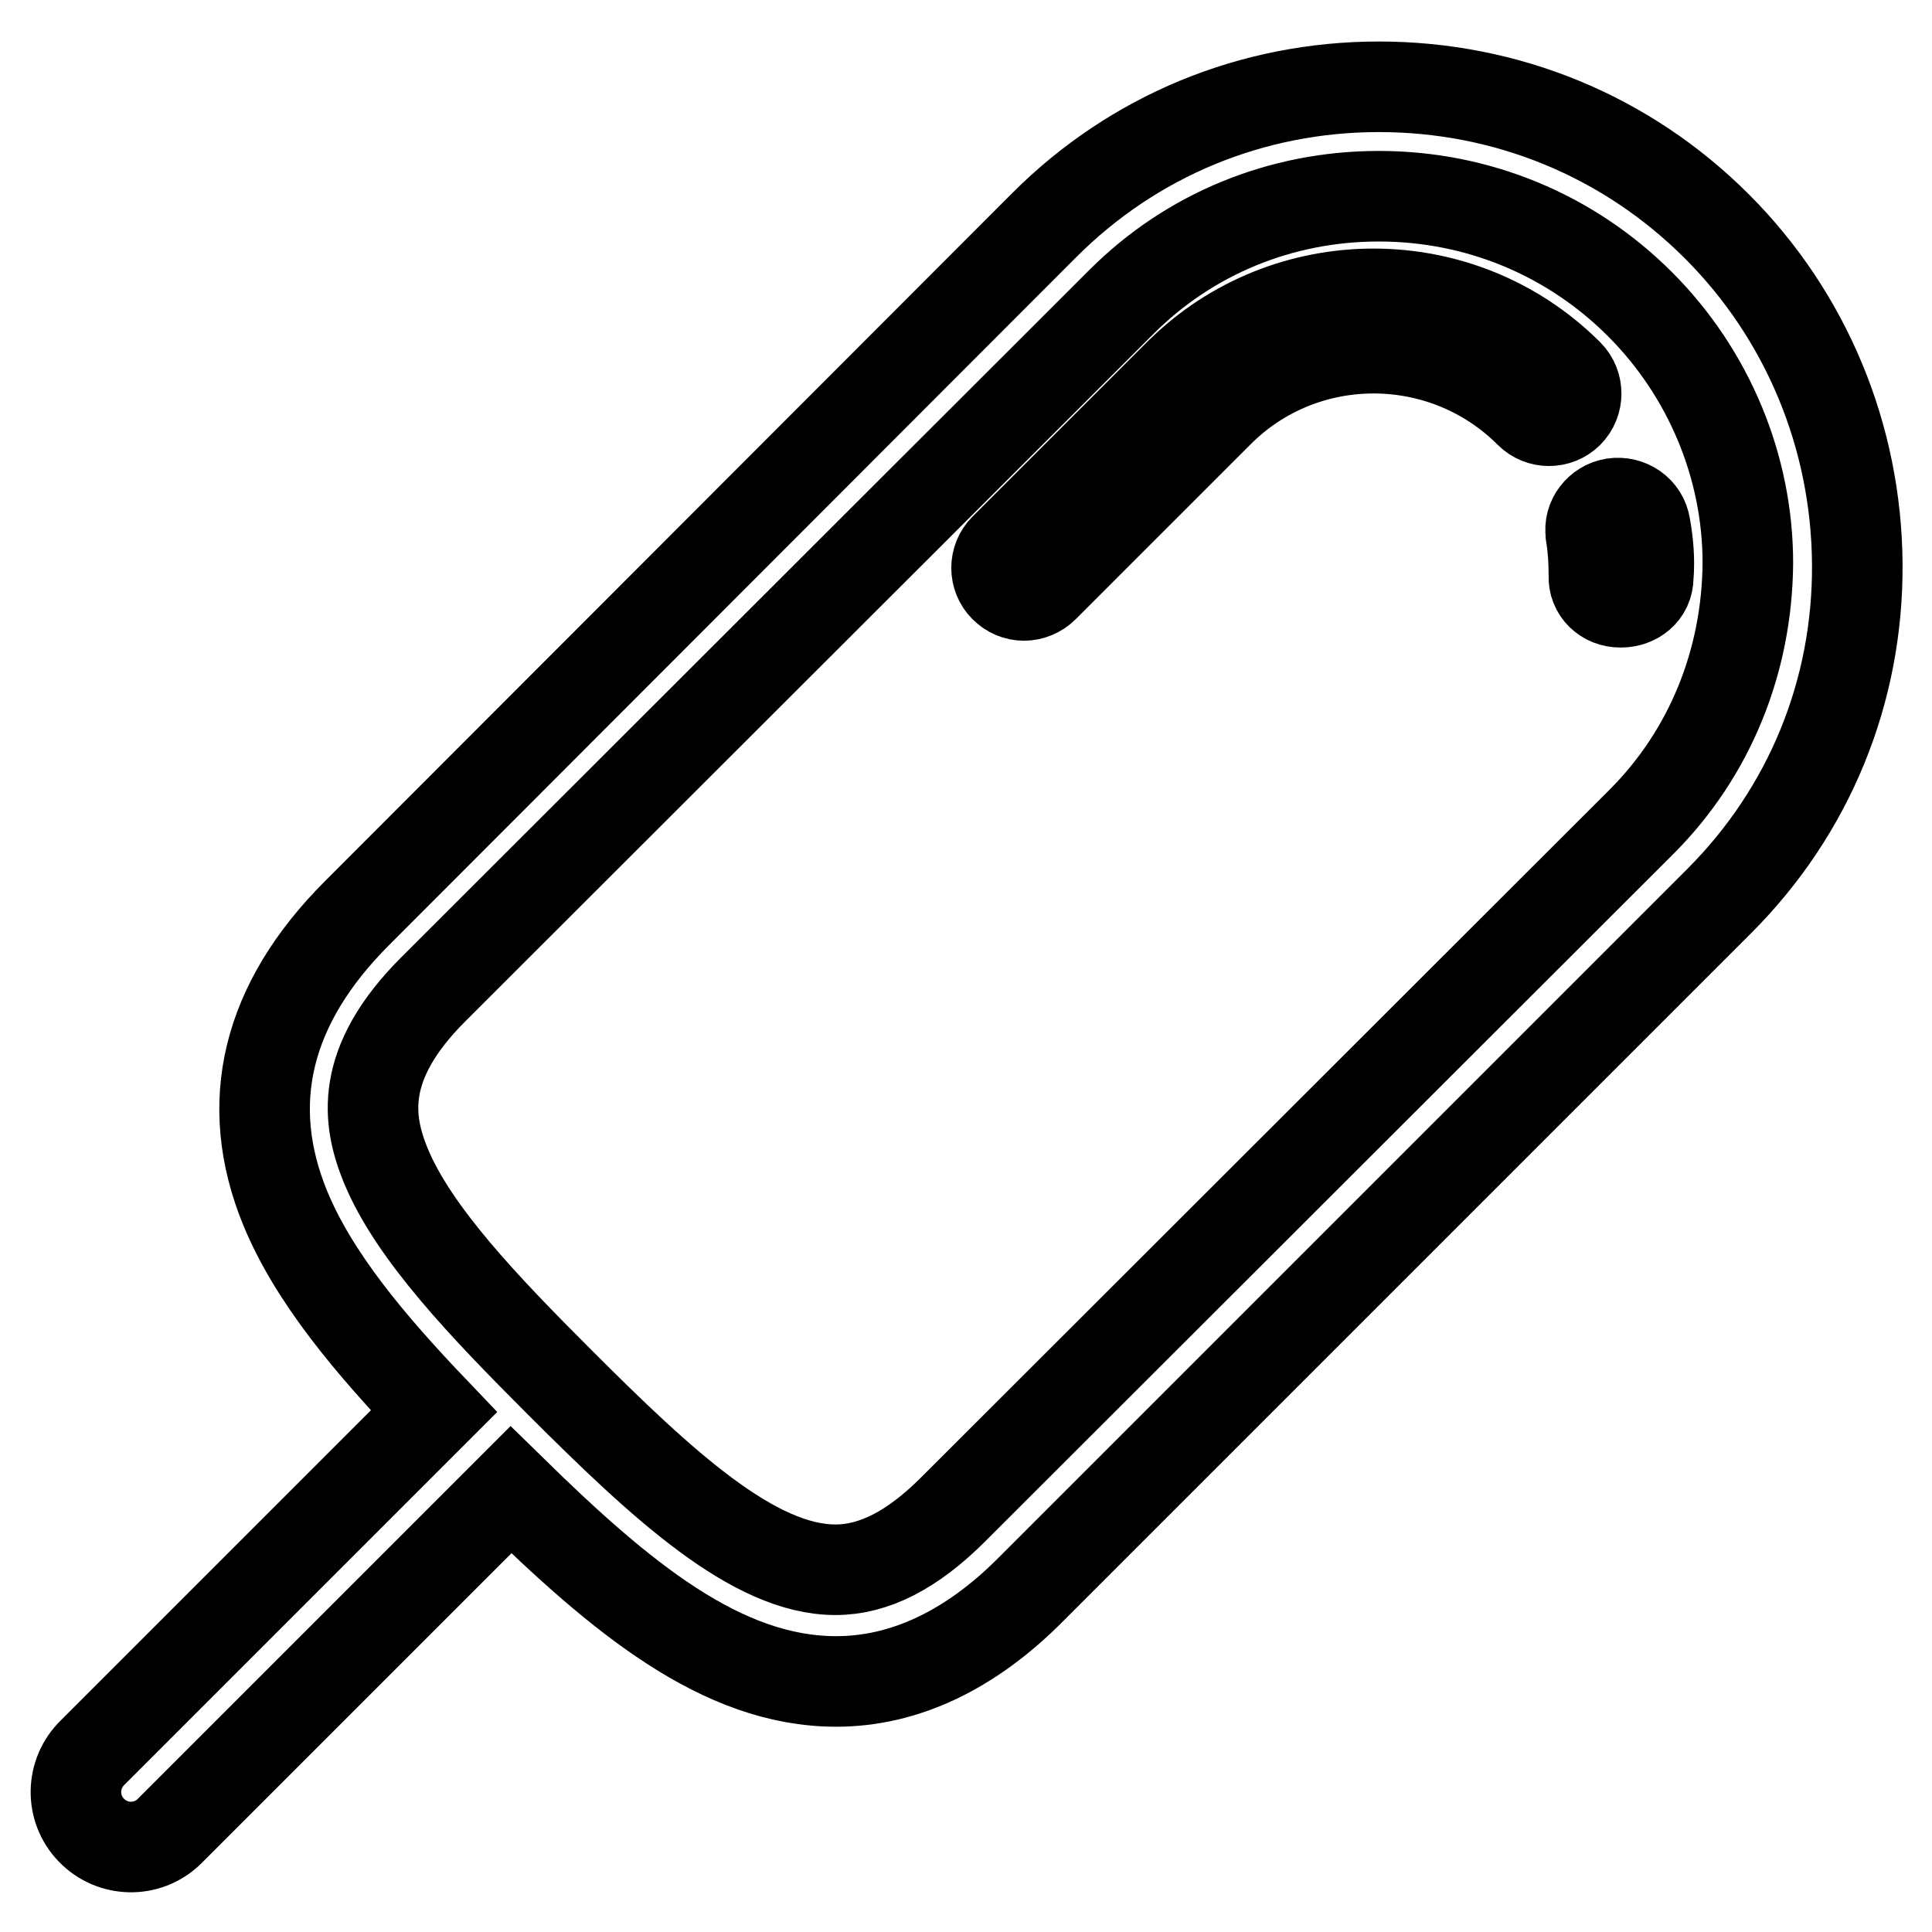
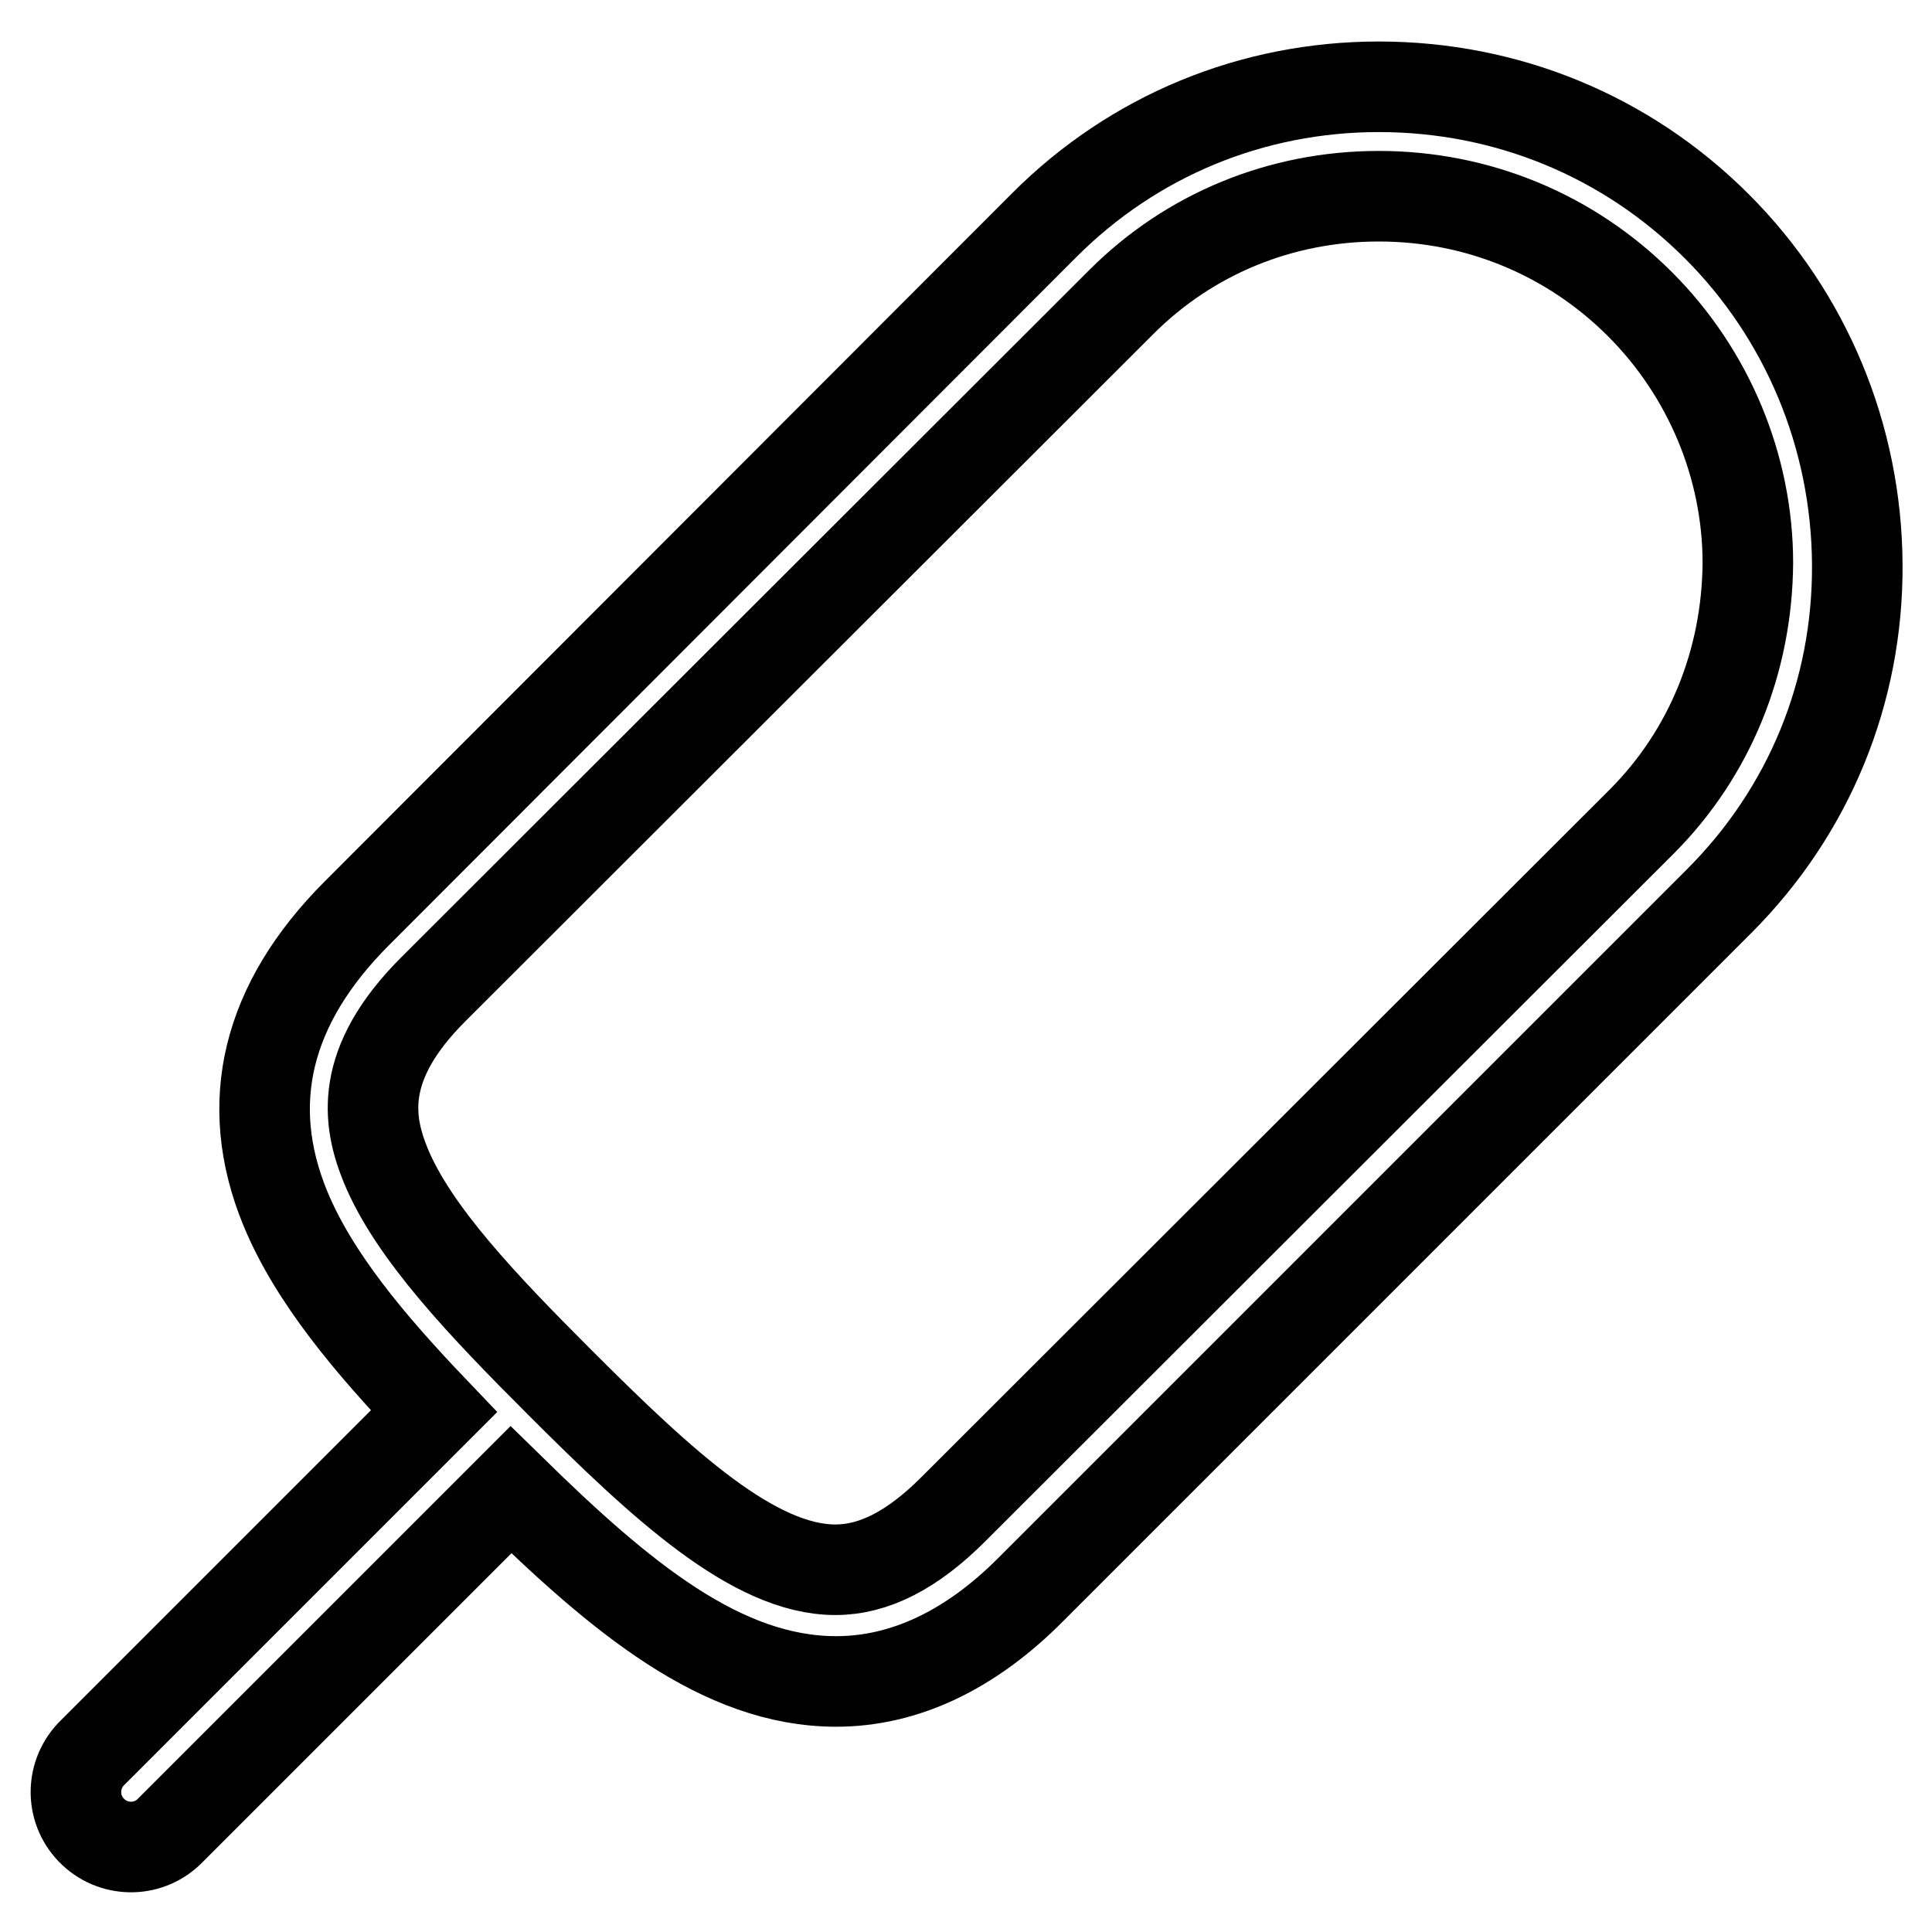
<svg xmlns="http://www.w3.org/2000/svg" version="1.1" x="0px" y="0px" viewBox="0 0 256 256" enable-background="new 0 0 256 256" xml:space="preserve">
  <g>
    <path stroke-width="12" fill-opacity="0" stroke="#000000" d="M227.5,30c-12-12-27.9-18.5-44.8-18.5c-16.8,0-32.5,6.5-44.3,18.3l-91.1,91.2c-12,12-15.2,25.2-9.5,39.1 c3.8,9.2,11.2,18,19.7,26.9l-45.2,45.2c-2.9,2.8-3,7.4-0.2,10.3c2.8,2.9,7.4,3,10.3,0.2c0.1-0.1,0.1-0.1,0.2-0.2l45.1-45.1 c14.5,14.2,27.9,25.4,43.1,25.4c9,0,17.8-4.1,25.9-12.3l91.1-91.1c11.9-11.9,18.4-27.7,18.3-44.6C246,57.8,239.3,41.8,227.5,30 L227.5,30z M217.5,108.9L126.3,200c-5.4,5.4-10.5,8-15.6,8c-10.8,0-22.9-11.2-36.5-24.8c-10-10-19.4-19.8-23.1-28.8 c-2.4-5.9-3.6-13.4,6.3-23.3L148.6,40c9-9,21.1-14,34.1-14c13.1,0,25.4,5.1,34.6,14.3c9.1,9.1,14.3,21.5,14.3,34.3 C231.5,87.6,226.6,99.8,217.5,108.9z" />
-     <path stroke-width="12" fill-opacity="0" stroke="#000000" d="M218,69.7c-0.3-2-2.2-3.3-4.2-3c0,0,0,0,0,0c-1.9,0.3-3.3,2.1-3,4c0,0,0,0,0,0.1c0.3,1.9,0.4,3.6,0.4,5.5 c-0.1,2,1.5,3.5,3.5,3.5h0.1c1.9,0,3.6-1.3,3.6-3.3C218.6,74.2,218.4,71.9,218,69.7L218,69.7z M156.3,49.5l-23.2,23.2 c-1.4,1.4-1.4,3.7,0,5.1c0.7,0.7,1.6,1.1,2.6,1.1c0.9,0,1.9-0.4,2.6-1.1l23.2-23.2c11.3-11.3,29.8-11.3,41.2,0.1 c1.4,1.4,3.7,1.4,5.1,0c1.4-1.4,1.4-3.7,0-5.1C193.6,35.4,170.5,35.4,156.3,49.5z" />
  </g>
</svg>